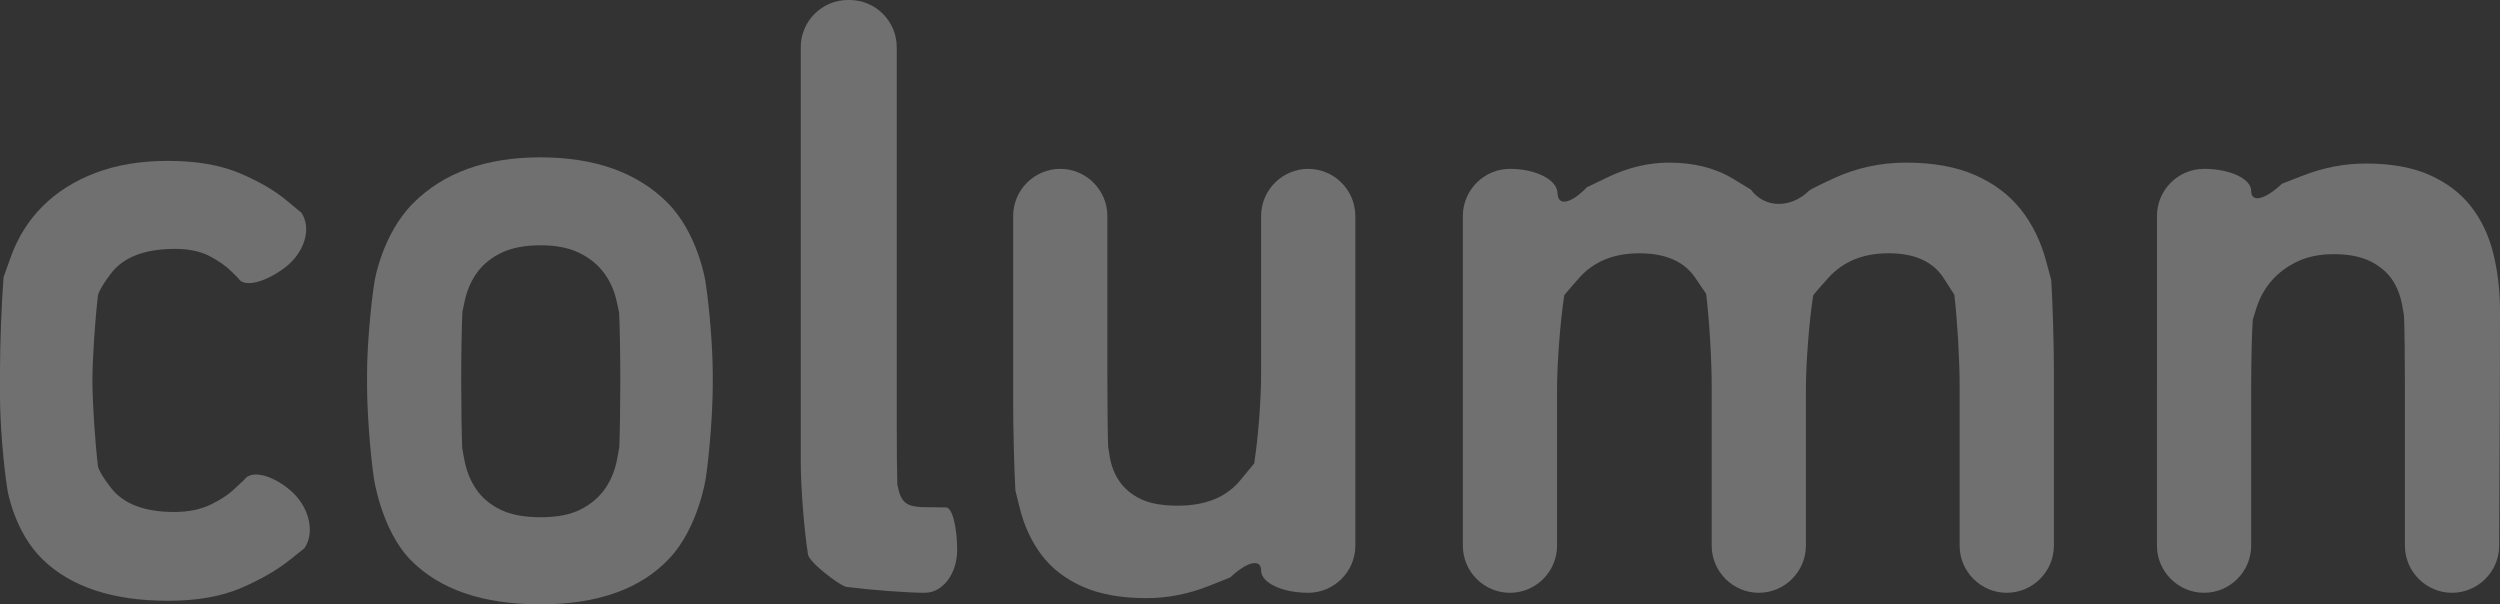
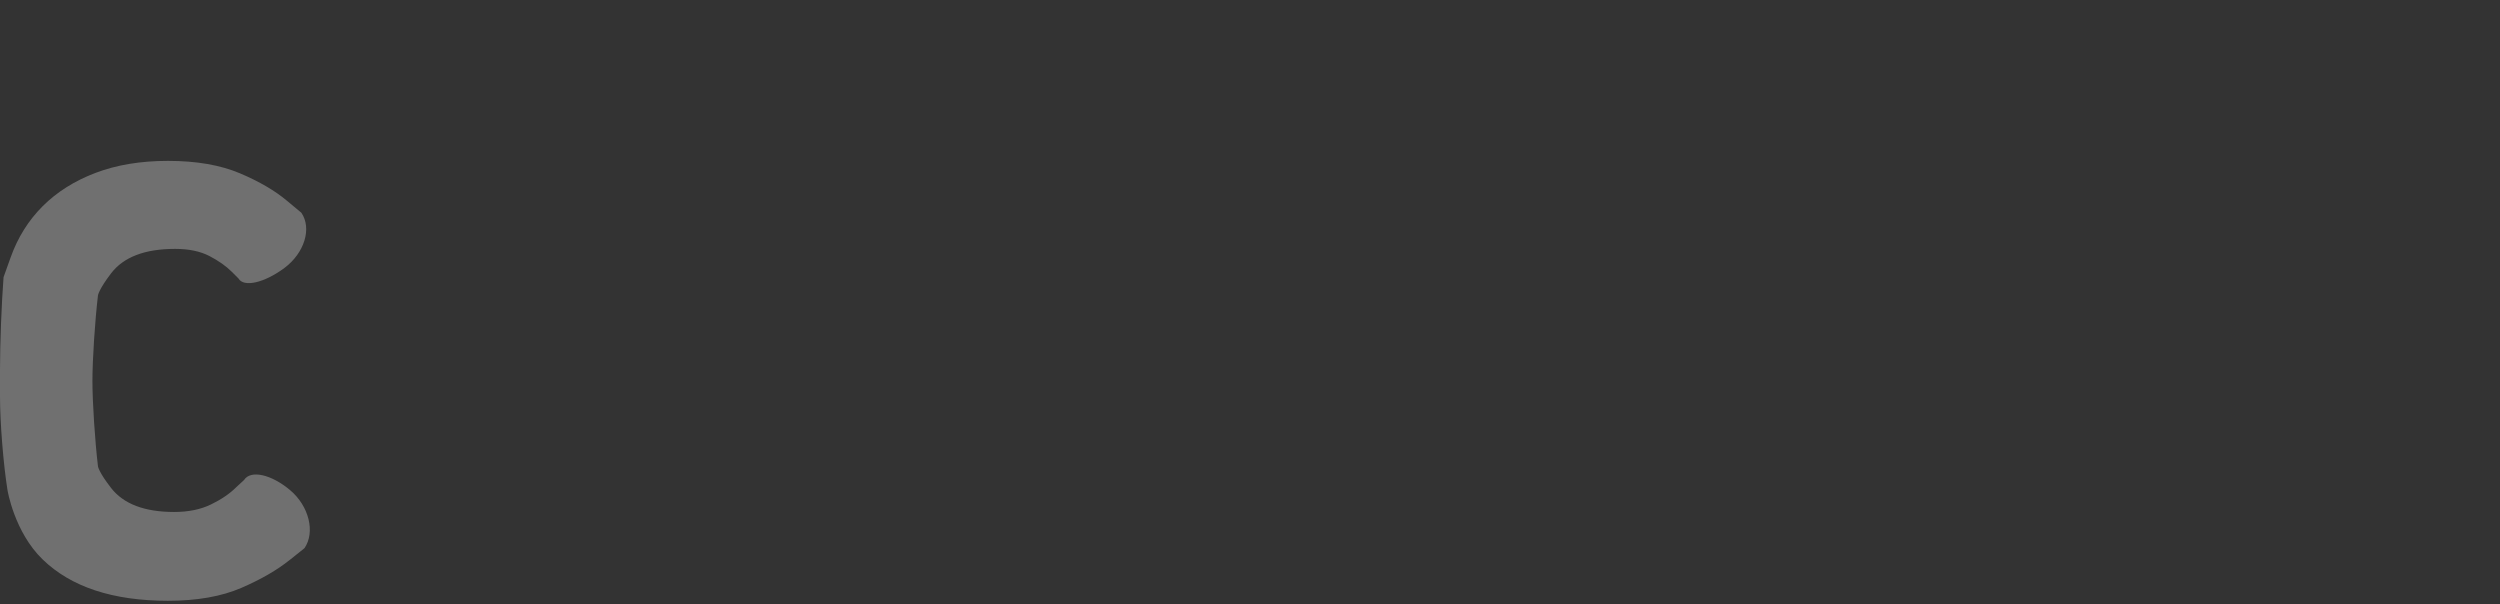
<svg xmlns="http://www.w3.org/2000/svg" id="_レイヤー_2" viewBox="0 0 127.58 30.841">
  <rect x="0" y="0" width="127.58" height="30.841" fill="#333333" stroke="none" />
  <defs>
    <style>.cls-1{fill:none;opacity:.3;}.cls-2{fill:#fff;}</style>
  </defs>
  <g id="_レイヤー_">
    <g class="cls-1">
      <path class="cls-2" d="m14.786,28.573c-.635.514-1.459.99-2.472,1.429-1.014.438-2.261.657-3.742.657-2.812,0-4.944-.703-6.395-2.109-1.451-1.405-1.795-3.543-1.795-3.543-.21-1.306-.382-3.457-.382-4.78v-1.359c0-1.323.082-3.449.182-4.724l.363-1.014c.363-1.013.907-1.883,1.633-2.608s1.625-1.292,2.699-1.7c1.073-.408,2.305-.612,3.696-.612,1.451,0,2.676.212,3.674.635.998.424,1.798.893,2.404,1.406l.726.604c.549.79.161,2.059-.862,2.82s-2.077,1.002-2.344.537l-.332-.333c-.303-.302-.688-.574-1.157-.816-.469-.241-1.051-.362-1.746-.362-1.542,0-2.63.416-3.266,1.247-.635.832-.67,1.126-.67,1.126-.155,1.314-.283,3.276-.283,4.362s.127,3.048.283,4.362c0,0,.034.287.669,1.104.635.816,1.708,1.225,3.22,1.225.726,0,1.353-.129,1.882-.386.528-.257.959-.552,1.292-.885l.393-.362c.333-.524,1.391-.29,2.352.521s1.29,2.141.732,2.957l-.755.604Z" />
-       <path class="cls-2" d="m27.575,30.841c-2.933,0-5.141-.756-6.622-2.268s-1.871-4.152-1.871-4.152c-.193-1.309-.351-3.462-.351-4.784v-.541c0-1.323.176-3.473.39-4.778,0,0,.388-2.359,1.946-3.931,1.557-1.571,3.726-2.358,6.508-2.358,2.781,0,4.943.771,6.485,2.313,1.542,1.542,1.933,3.975,1.933,3.975.209,1.306.381,3.457.381,4.78v.541c0,1.323-.161,3.475-.359,4.783,0,0-.375,2.49-1.841,4.062-1.467,1.572-3.667,2.358-6.599,2.358Zm.022-4.445c.842,0,1.526-.136,2.052-.408.526-.271.94-.627,1.24-1.065.3-.438.503-.944.609-1.52l.105-.574c.029-.657.053-2.205.053-3.439s-.027-2.779-.06-3.432l-.121-.56c-.12-.56-.338-1.05-.654-1.474s-.737-.764-1.263-1.021c-.526-.257-1.18-.386-1.962-.386-.782,0-1.437.121-1.962.362-.525.243-.947.575-1.263.998-.316.424-.534.915-.654,1.475l-.121.56c-.033.677-.06,2.242-.06,3.477s.024,2.803.052,3.485l.106.574c.104.574.308,1.081.608,1.519.301.439.714.787,1.24,1.044.526.257,1.21.385,2.052.385Z" />
-       <path class="cls-2" d="m47.213,30.251c-.898,0-2.707-.135-4.019-.3,0,0-.252-.032-1.083-.698-.832-.664-.874-.934-.874-.934-.205-1.307-.373-3.458-.373-4.781V2.405c0-1.323,1.082-2.405,2.405-2.405h.088c1.323,0,2.405,1.082,2.405,2.405v19.046c0,1.323.013,2.793.03,3.266l.061.272c.061.271.159.476.295.612.136.136.333.22.589.249l.257.03c.395.008.973.015,1.285.015s.567.98.567,2.177-.735,2.177-1.633,2.177Z" />
-       <path class="cls-2" d="m51.703,11.022c0-1.323,1.082-2.405,2.404-2.405s2.404,1.082,2.404,2.405v8.297c0,1.323.017,2.881.038,3.464l.076.483c.075.483.242.915.499,1.292.256.379.619.681,1.088.907.468.227,1.096.341,1.882.341,1.421,0,2.487-.432,3.197-1.293l.71-.861c.196-1.185.356-3.237.356-4.559v-8.071c0-1.323,1.082-2.405,2.404-2.405s2.404,1.082,2.404,2.405v16.824c0,1.323-1.082,2.405-2.404,2.405s-2.404-.51-2.404-1.134-.708-.467-1.572.348l-1.058.423c-1.059.424-2.132.636-3.22.636-1.3,0-2.389-.197-3.266-.59-.877-.393-1.572-.93-2.086-1.61-.514-.68-.884-1.474-1.111-2.381l-.227-.907c-.062-1.123-.113-3.123-.113-4.446v-9.567Z" />
-       <path class="cls-2" d="m102.408,30.251c-1.322,0-2.404-1.082-2.404-2.405v-8.172c0-1.323-.122-3.409-.272-4.637l-.544-.845c-.544-.845-1.482-1.267-2.812-1.267-1.301,0-2.329.422-3.084,1.267s-.761.881-.761.881c-.205,1.307-.372,3.458-.372,4.781v7.992c0,1.323-1.082,2.405-2.404,2.405s-2.404-1.082-2.404-2.405v-8.172c0-1.323-.127-3.426-.281-4.675l-.562-.829c-.563-.829-1.513-1.244-2.851-1.244-1.308,0-2.334.422-3.079,1.267-.746.845-.751.88-.751.88-.202,1.307-.367,3.459-.367,4.782v7.992c0,1.323-1.082,2.405-2.404,2.405s-2.404-1.082-2.404-2.405V11.022c0-1.323,1.082-2.405,2.404-2.405s2.414.557,2.427,1.238.686.548,1.497-.296l1.043-.504c1.043-.504,2.094-.756,3.152-.756,1.27,0,2.358.274,3.266.824l.907.55c.699.957,2.04.98,2.981.05,0,0,.089-.088,1.25-.623,1.161-.534,2.389-.801,3.685-.801,1.386,0,2.562.212,3.526.635.964.424,1.74,1.006,2.329,1.746.587.741,1.017,1.61,1.288,2.607l.271.998c.075,1.197.136,3.259.136,4.582v8.978c0,1.323-1.082,2.405-2.404,2.405Z" />
-       <path class="cls-2" d="m127.58,15.919c0,2.389-.008,4.778-.022,7.166-.016,2.389-.019,4.761-.019,4.761-.002,1.323-1.085,2.405-2.408,2.405s-2.404-1.082-2.404-2.405v-8.263c0-1.323-.02-2.887-.045-3.475l-.091-.513c-.091-.513-.265-.958-.521-1.335-.257-.377-.628-.686-1.111-.927-.484-.241-1.104-.362-1.859-.362-.726,0-1.354.129-1.882.385-.529.257-.968.589-1.315.995-.348.407-.605.883-.771,1.425l-.167.543c-.046.597-.083,2.168-.083,3.491v8.036c0,1.323-1.082,2.405-2.404,2.405s-2.404-1.082-2.404-2.405V11.022c0-1.323,1.082-2.405,2.404-2.405s2.404.506,2.404,1.124.707.454,1.572-.365l1.059-.412c1.058-.413,2.131-.619,3.22-.619,1.299,0,2.388.197,3.265.59.877.394,1.58.93,2.109,1.61.529.68.907,1.481,1.134,2.403.227.923.34,1.913.34,2.971Z" />
    </g>
  </g>
</svg>